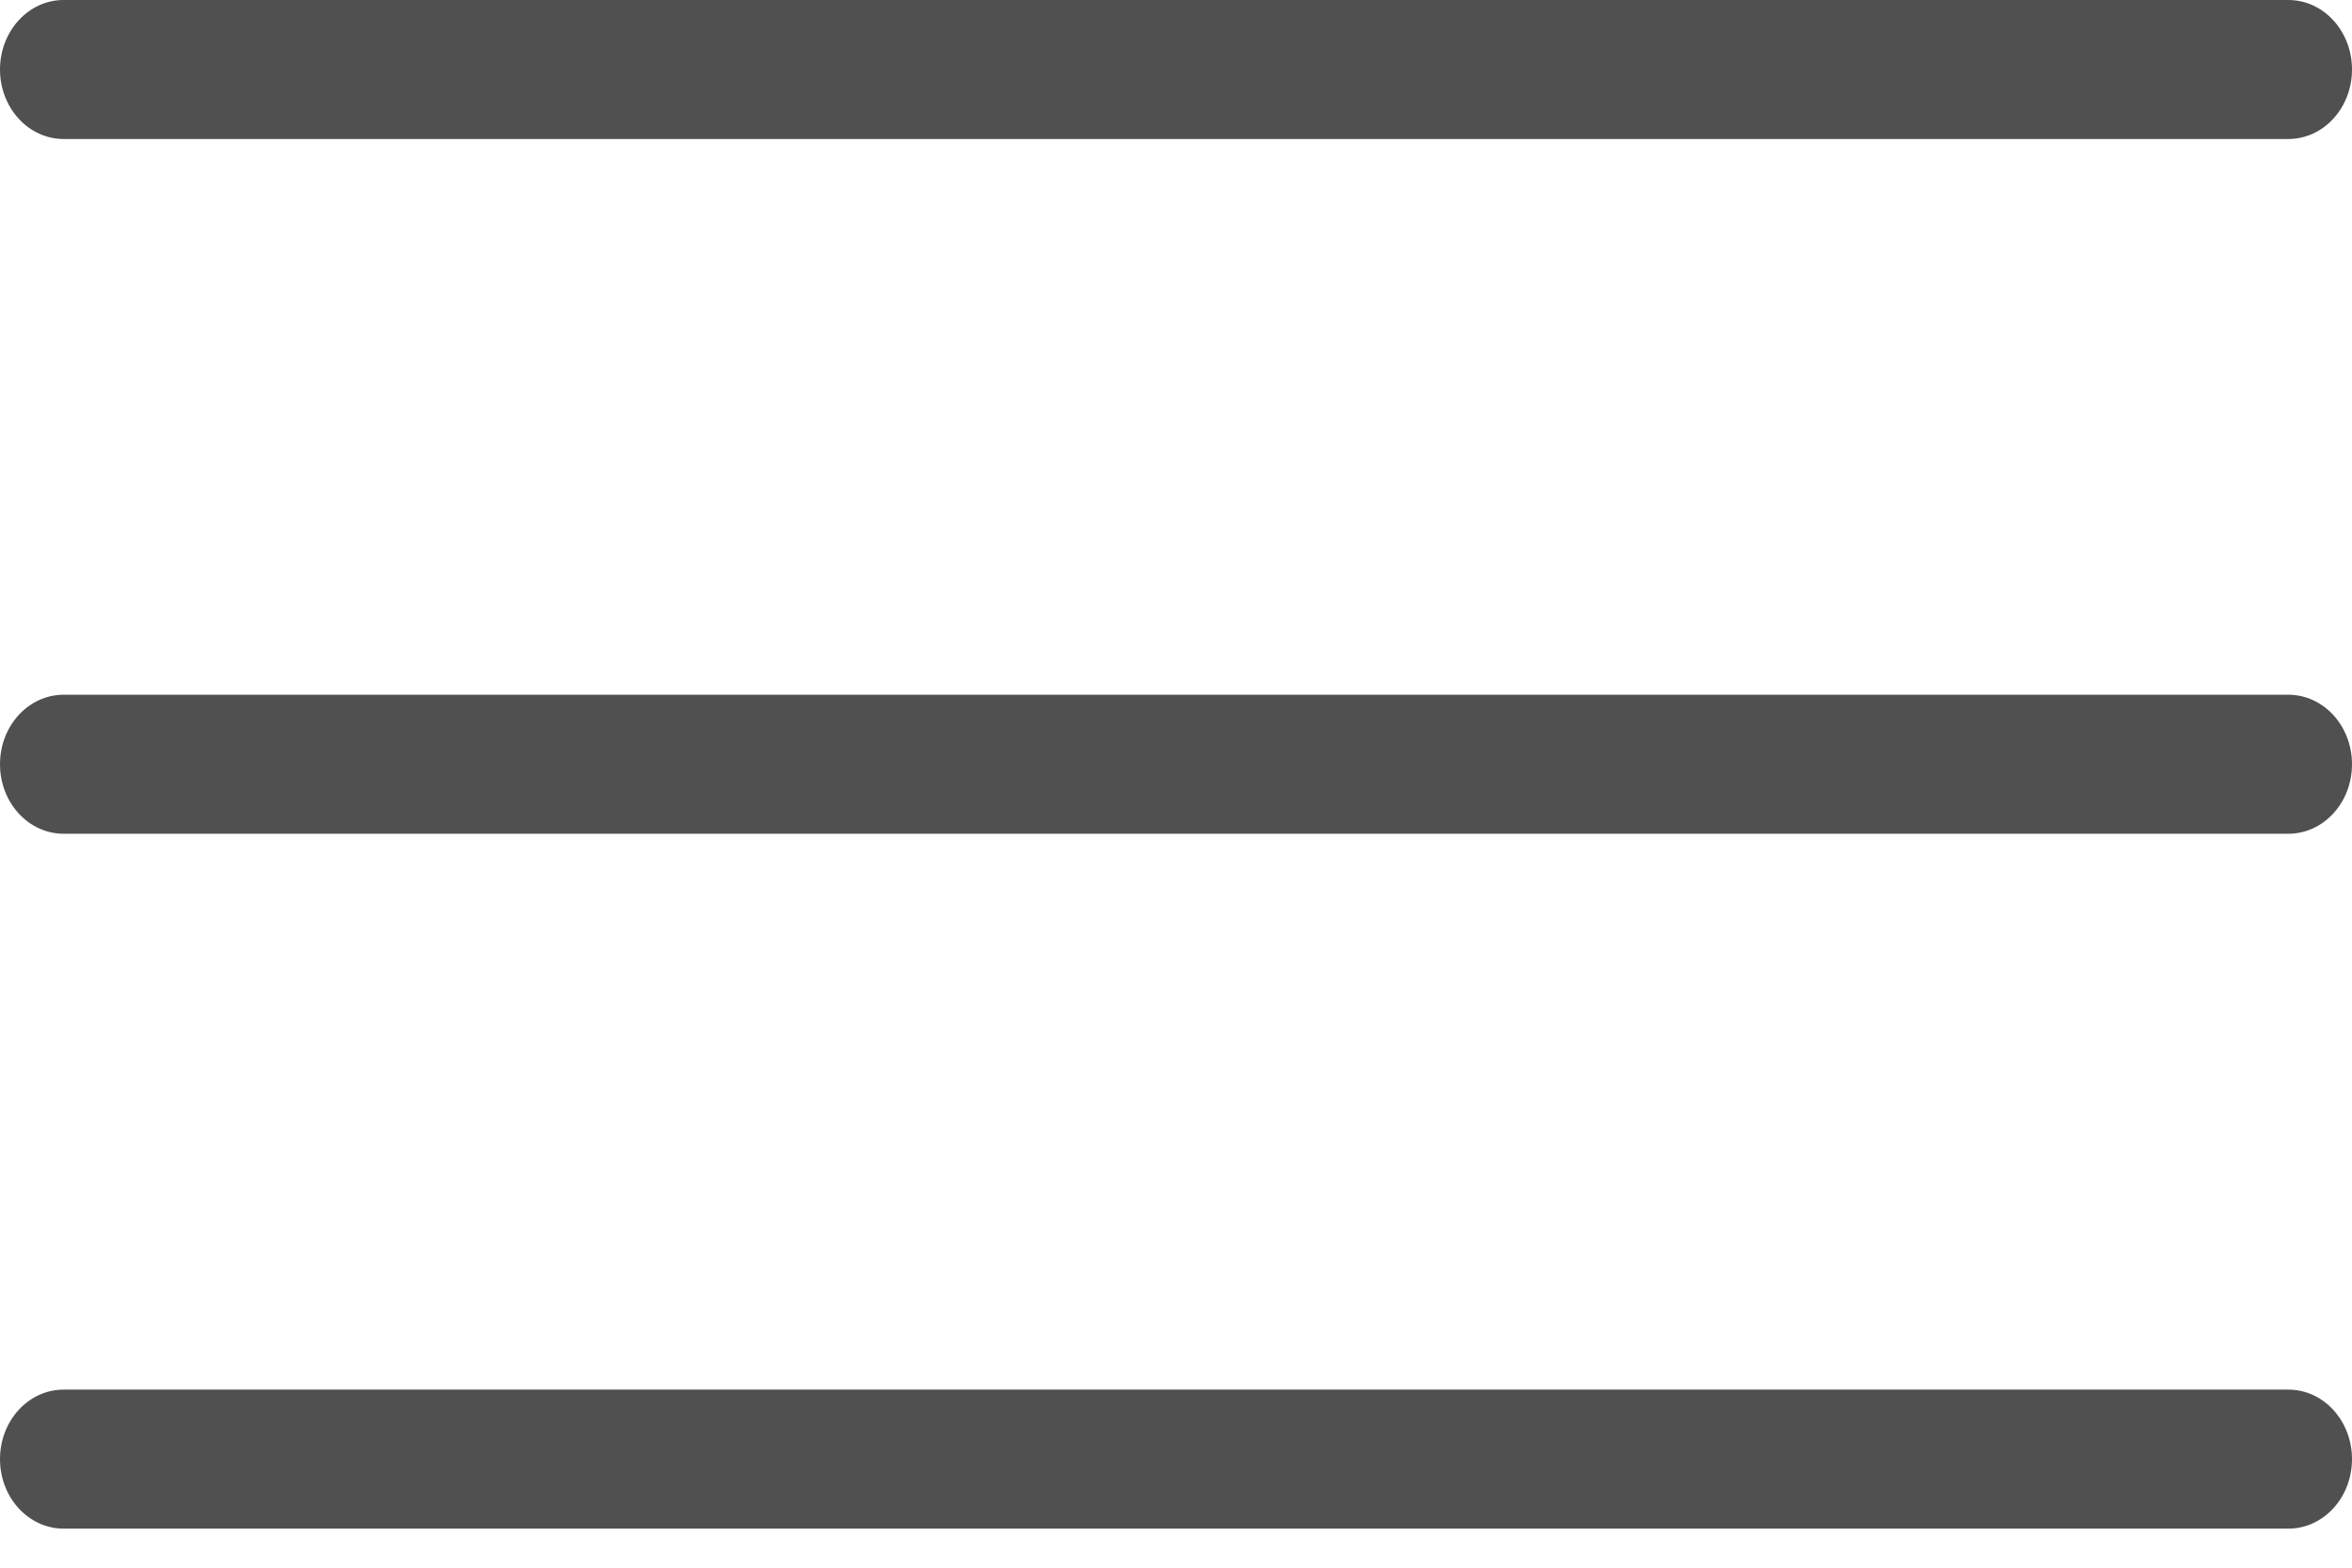
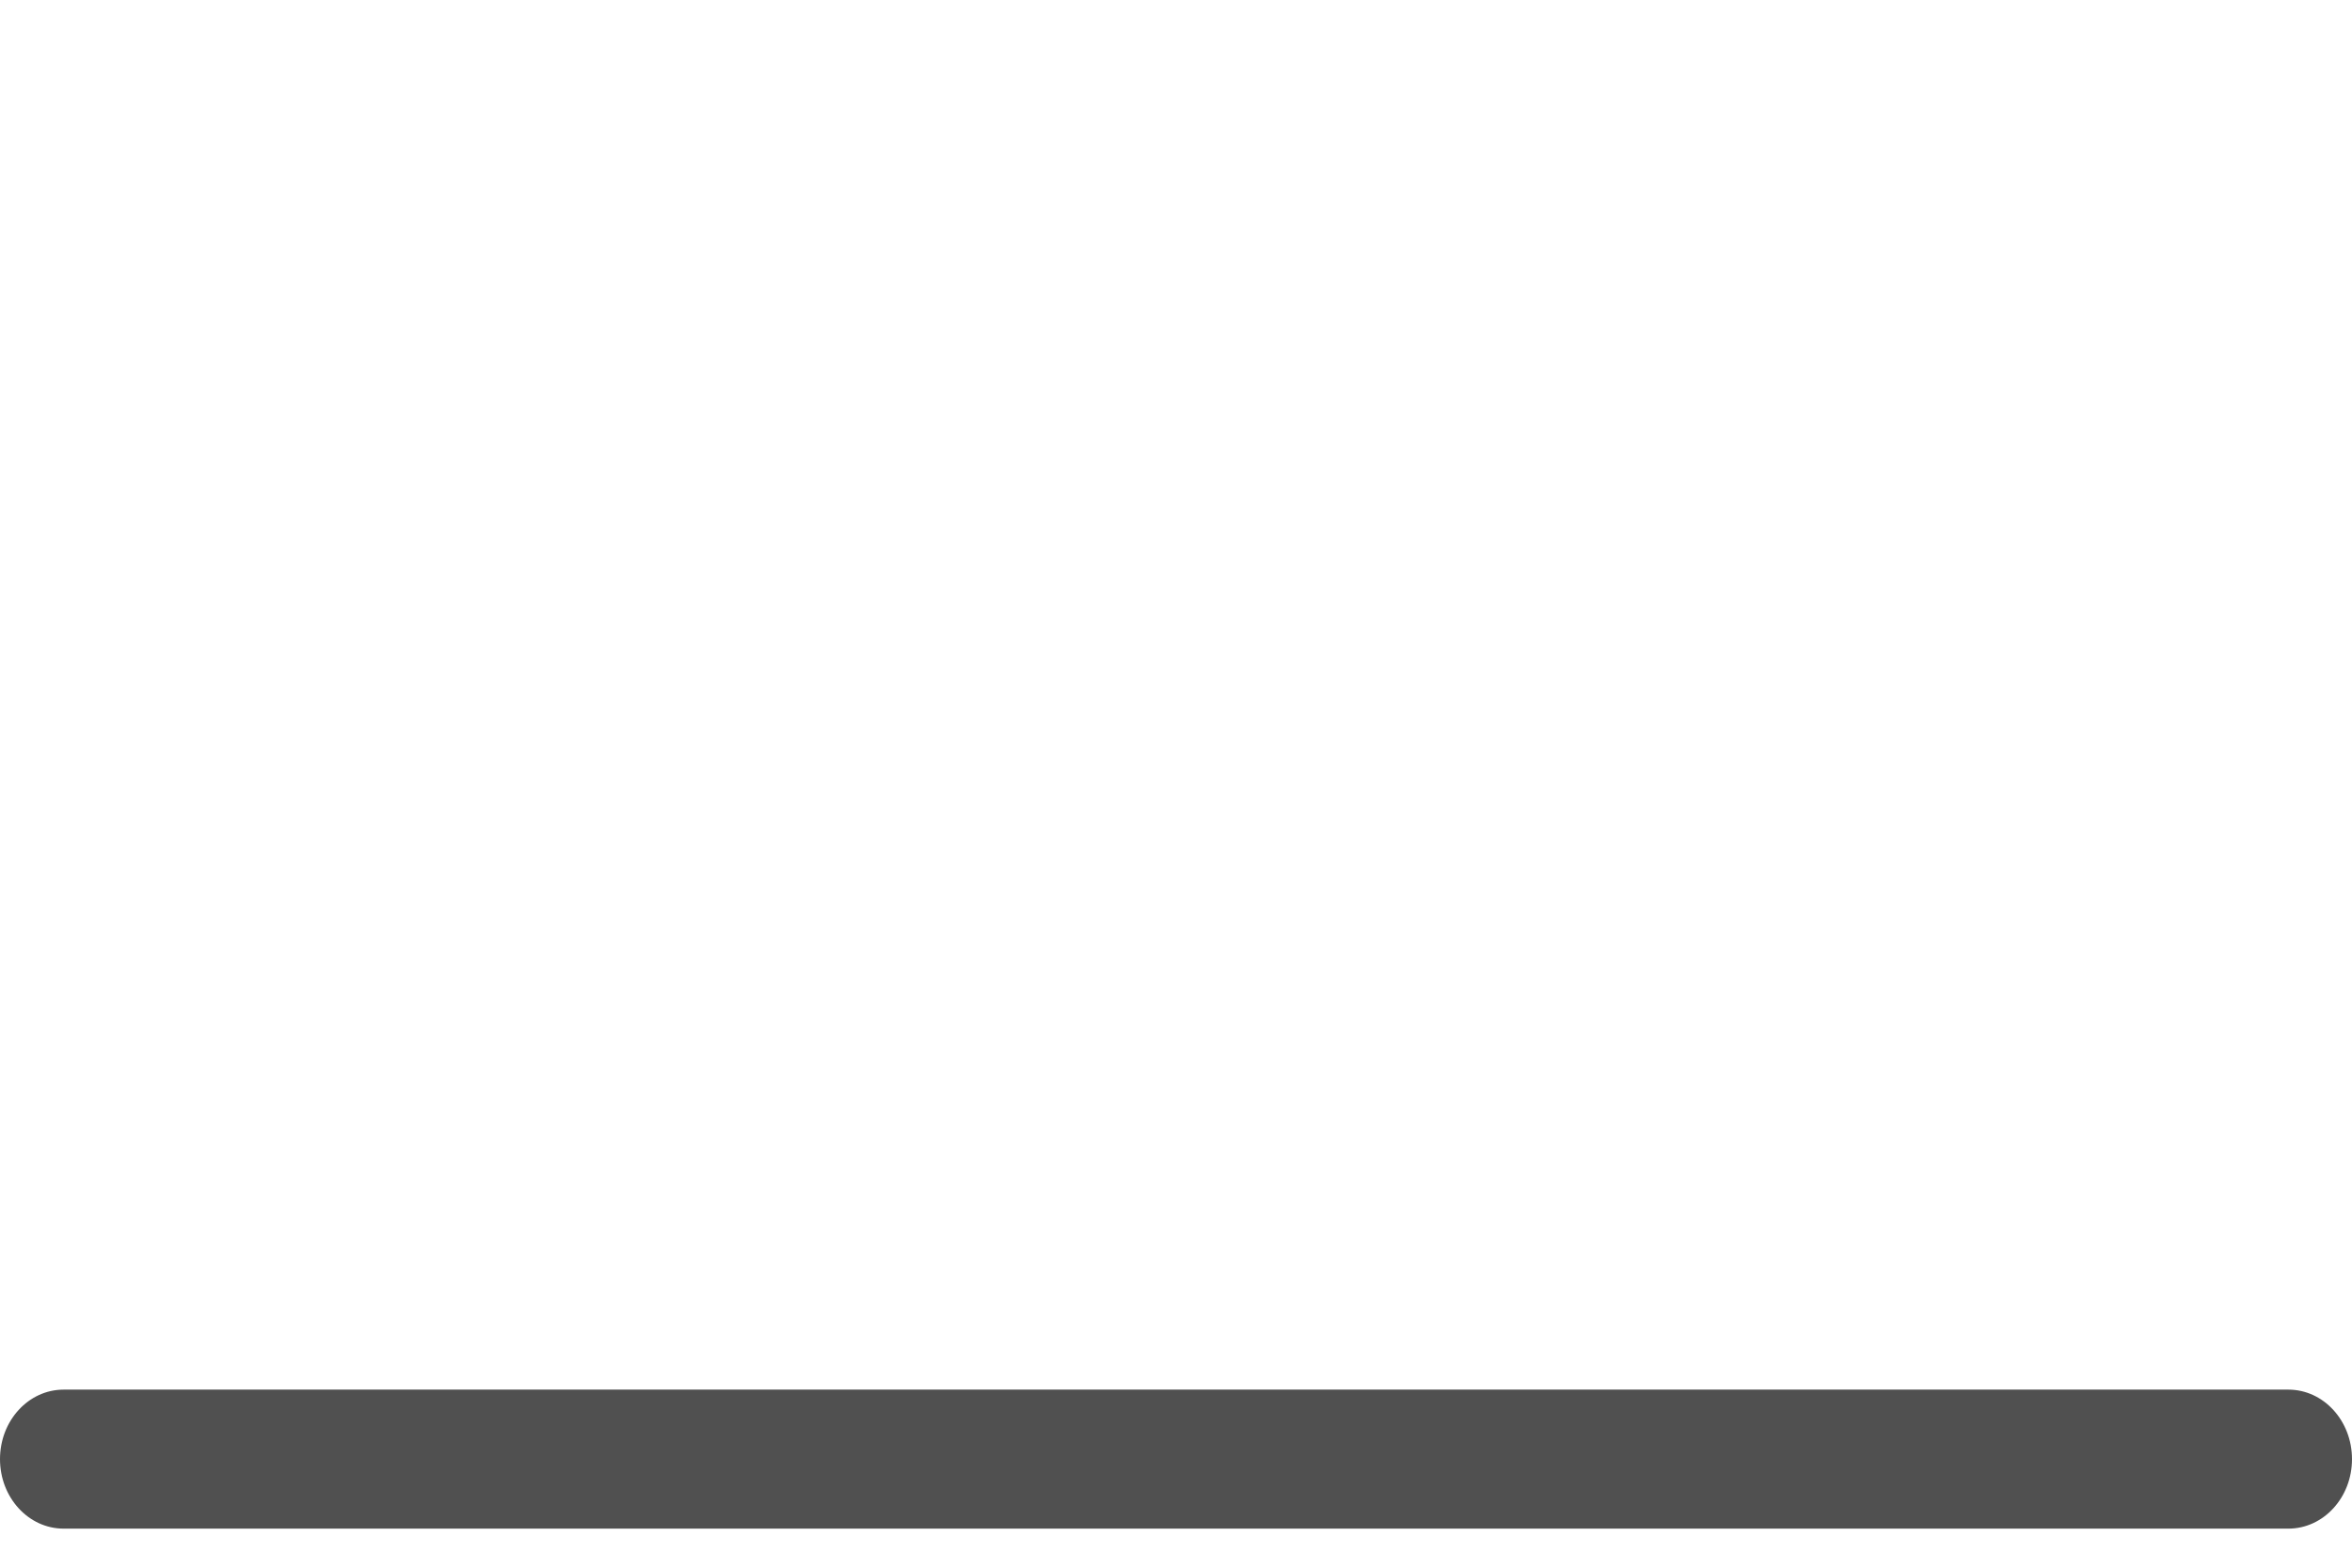
<svg xmlns="http://www.w3.org/2000/svg" width="18" height="12" viewBox="0 0 18 12" fill="none">
-   <path d="M17.513 5.318H0.487C0.218 5.318 0 5.556 0 5.85C0 6.144 0.218 6.382 0.487 6.382H17.513C17.782 6.382 18 6.144 18 5.85C18 5.556 17.782 5.318 17.513 5.318Z" fill="#505050" />
  <path d="M17.513 10.637H0.487C0.218 10.637 0 10.875 0 11.169C0 11.463 0.218 11.701 0.487 11.701H17.513C17.782 11.701 18 11.463 18 11.169C18 10.875 17.782 10.637 17.513 10.637Z" fill="#505050" />
-   <path d="M0.487 1.064H17.513C17.782 1.064 18 0.826 18 0.532C18 0.238 17.782 0 17.513 0H0.487C0.218 0 0 0.238 0 0.532C0 0.826 0.218 1.064 0.487 1.064Z" fill="#505050" />
</svg>